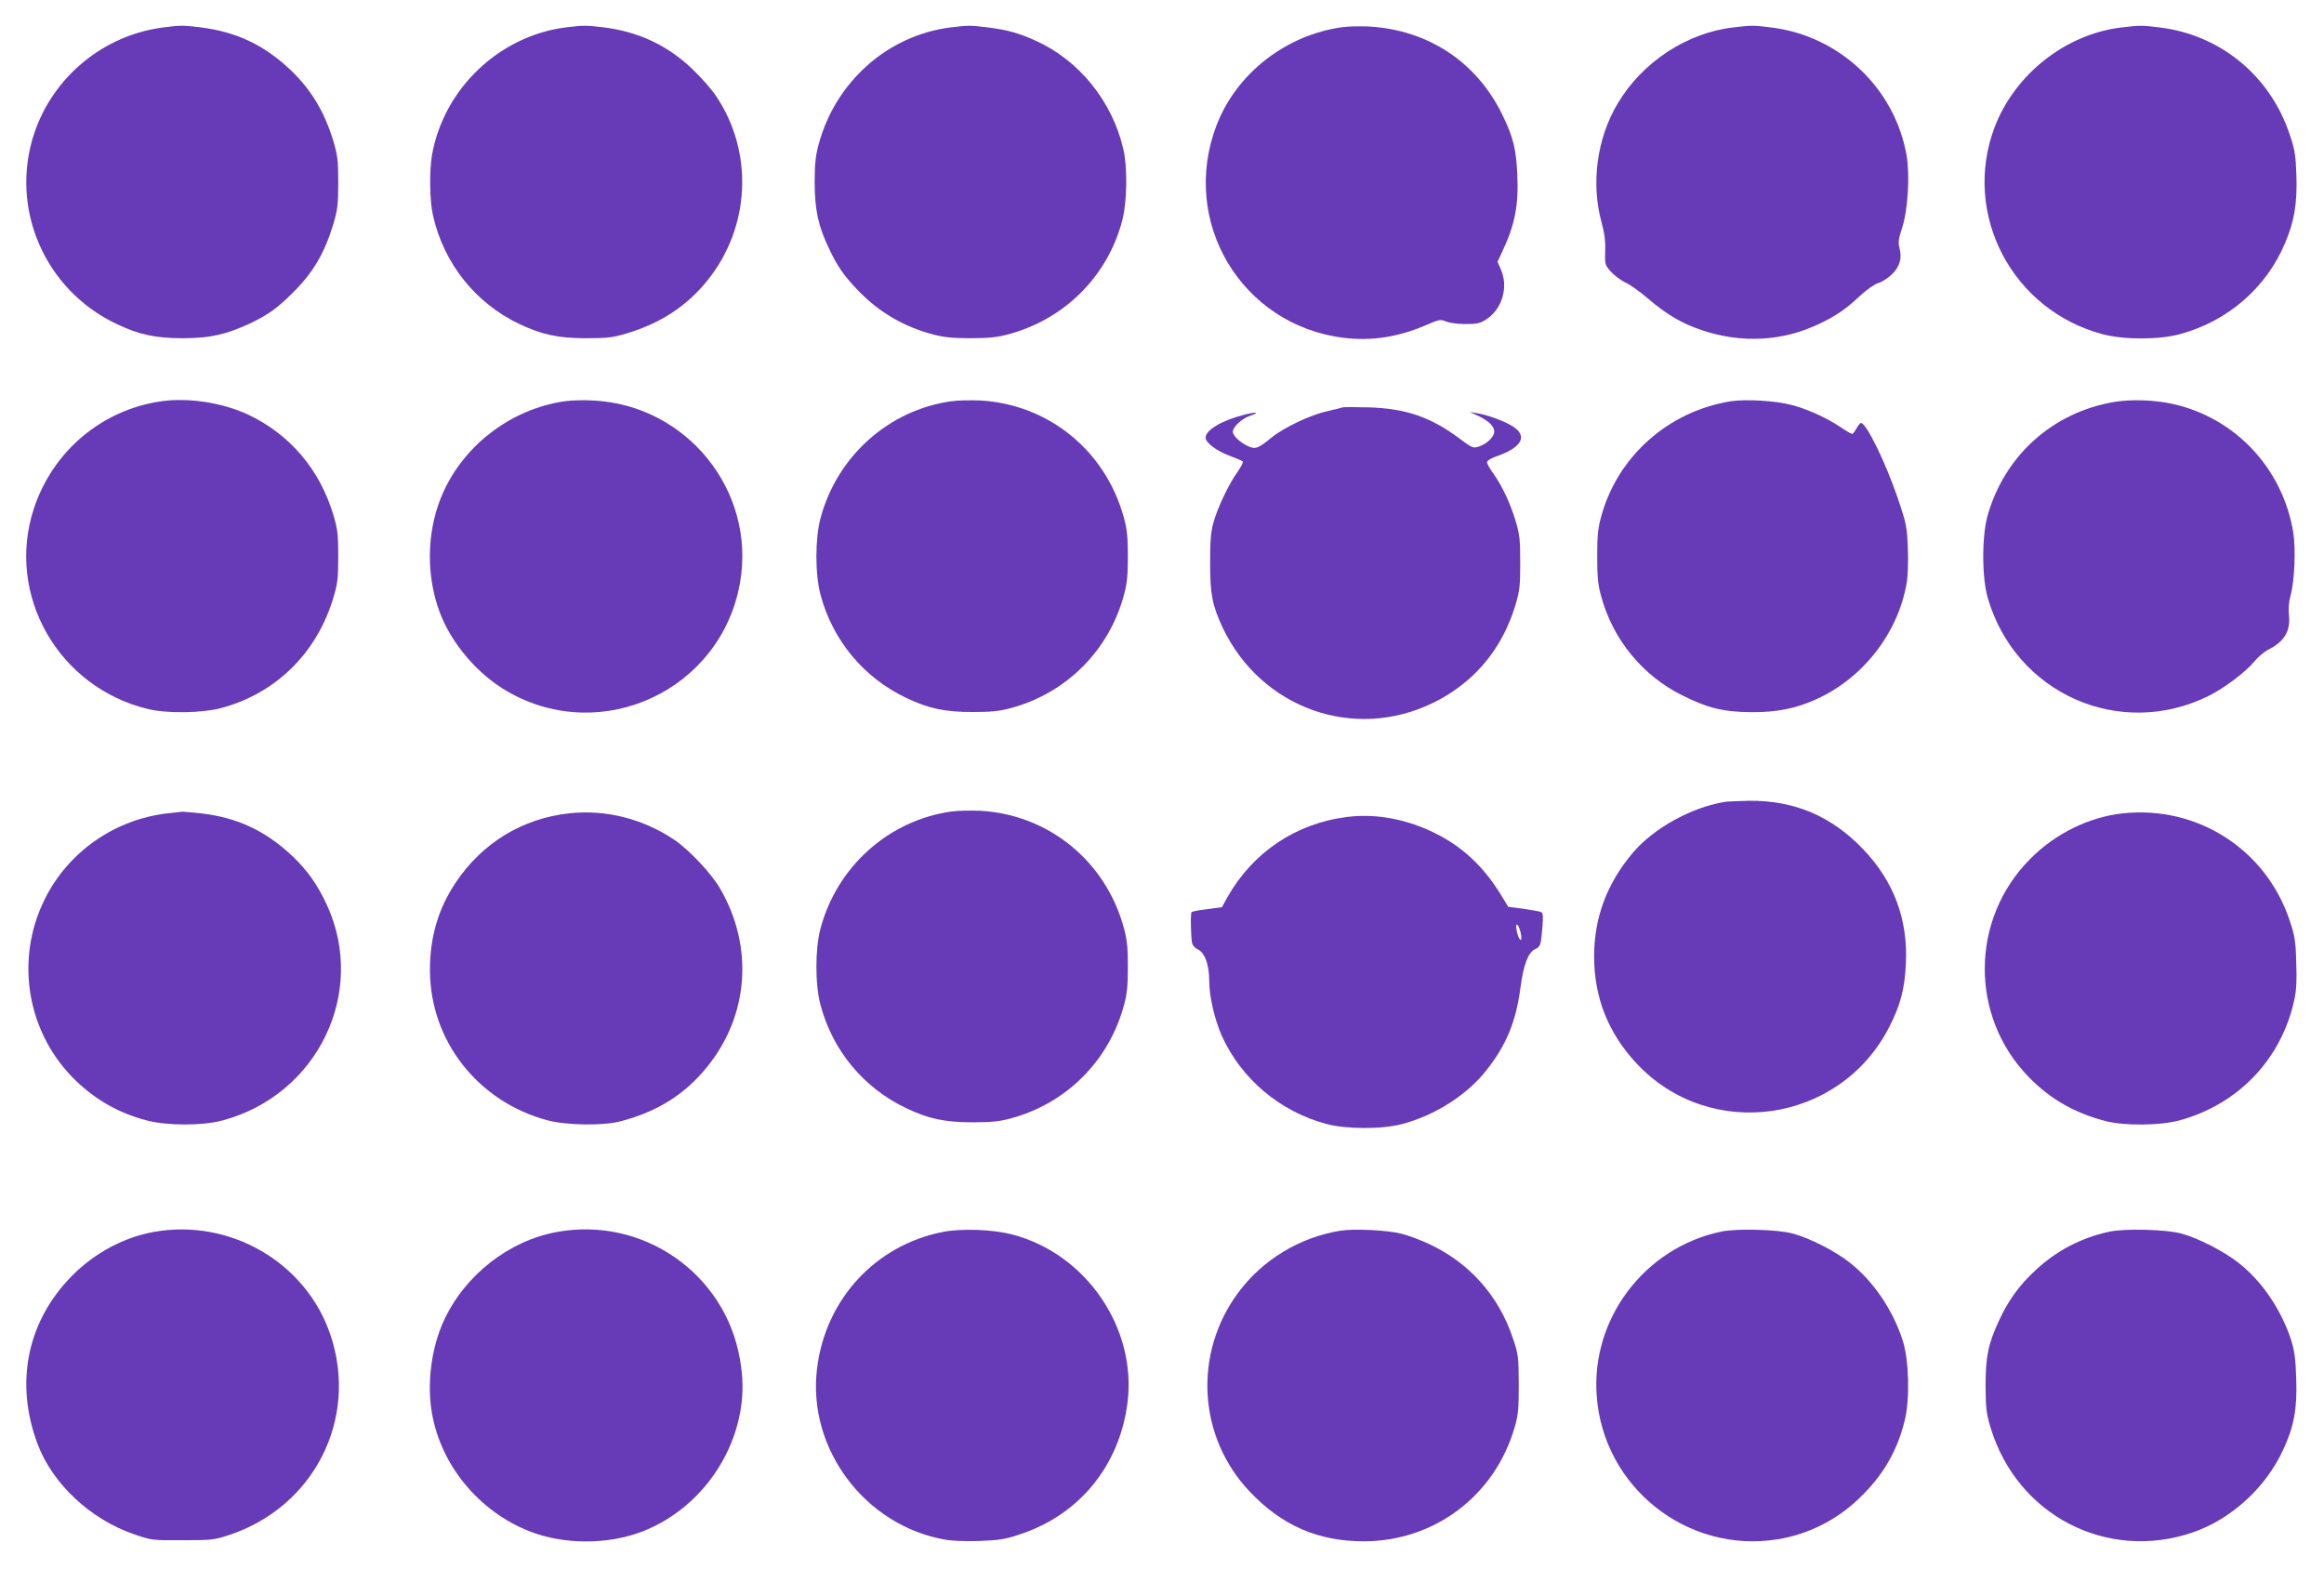
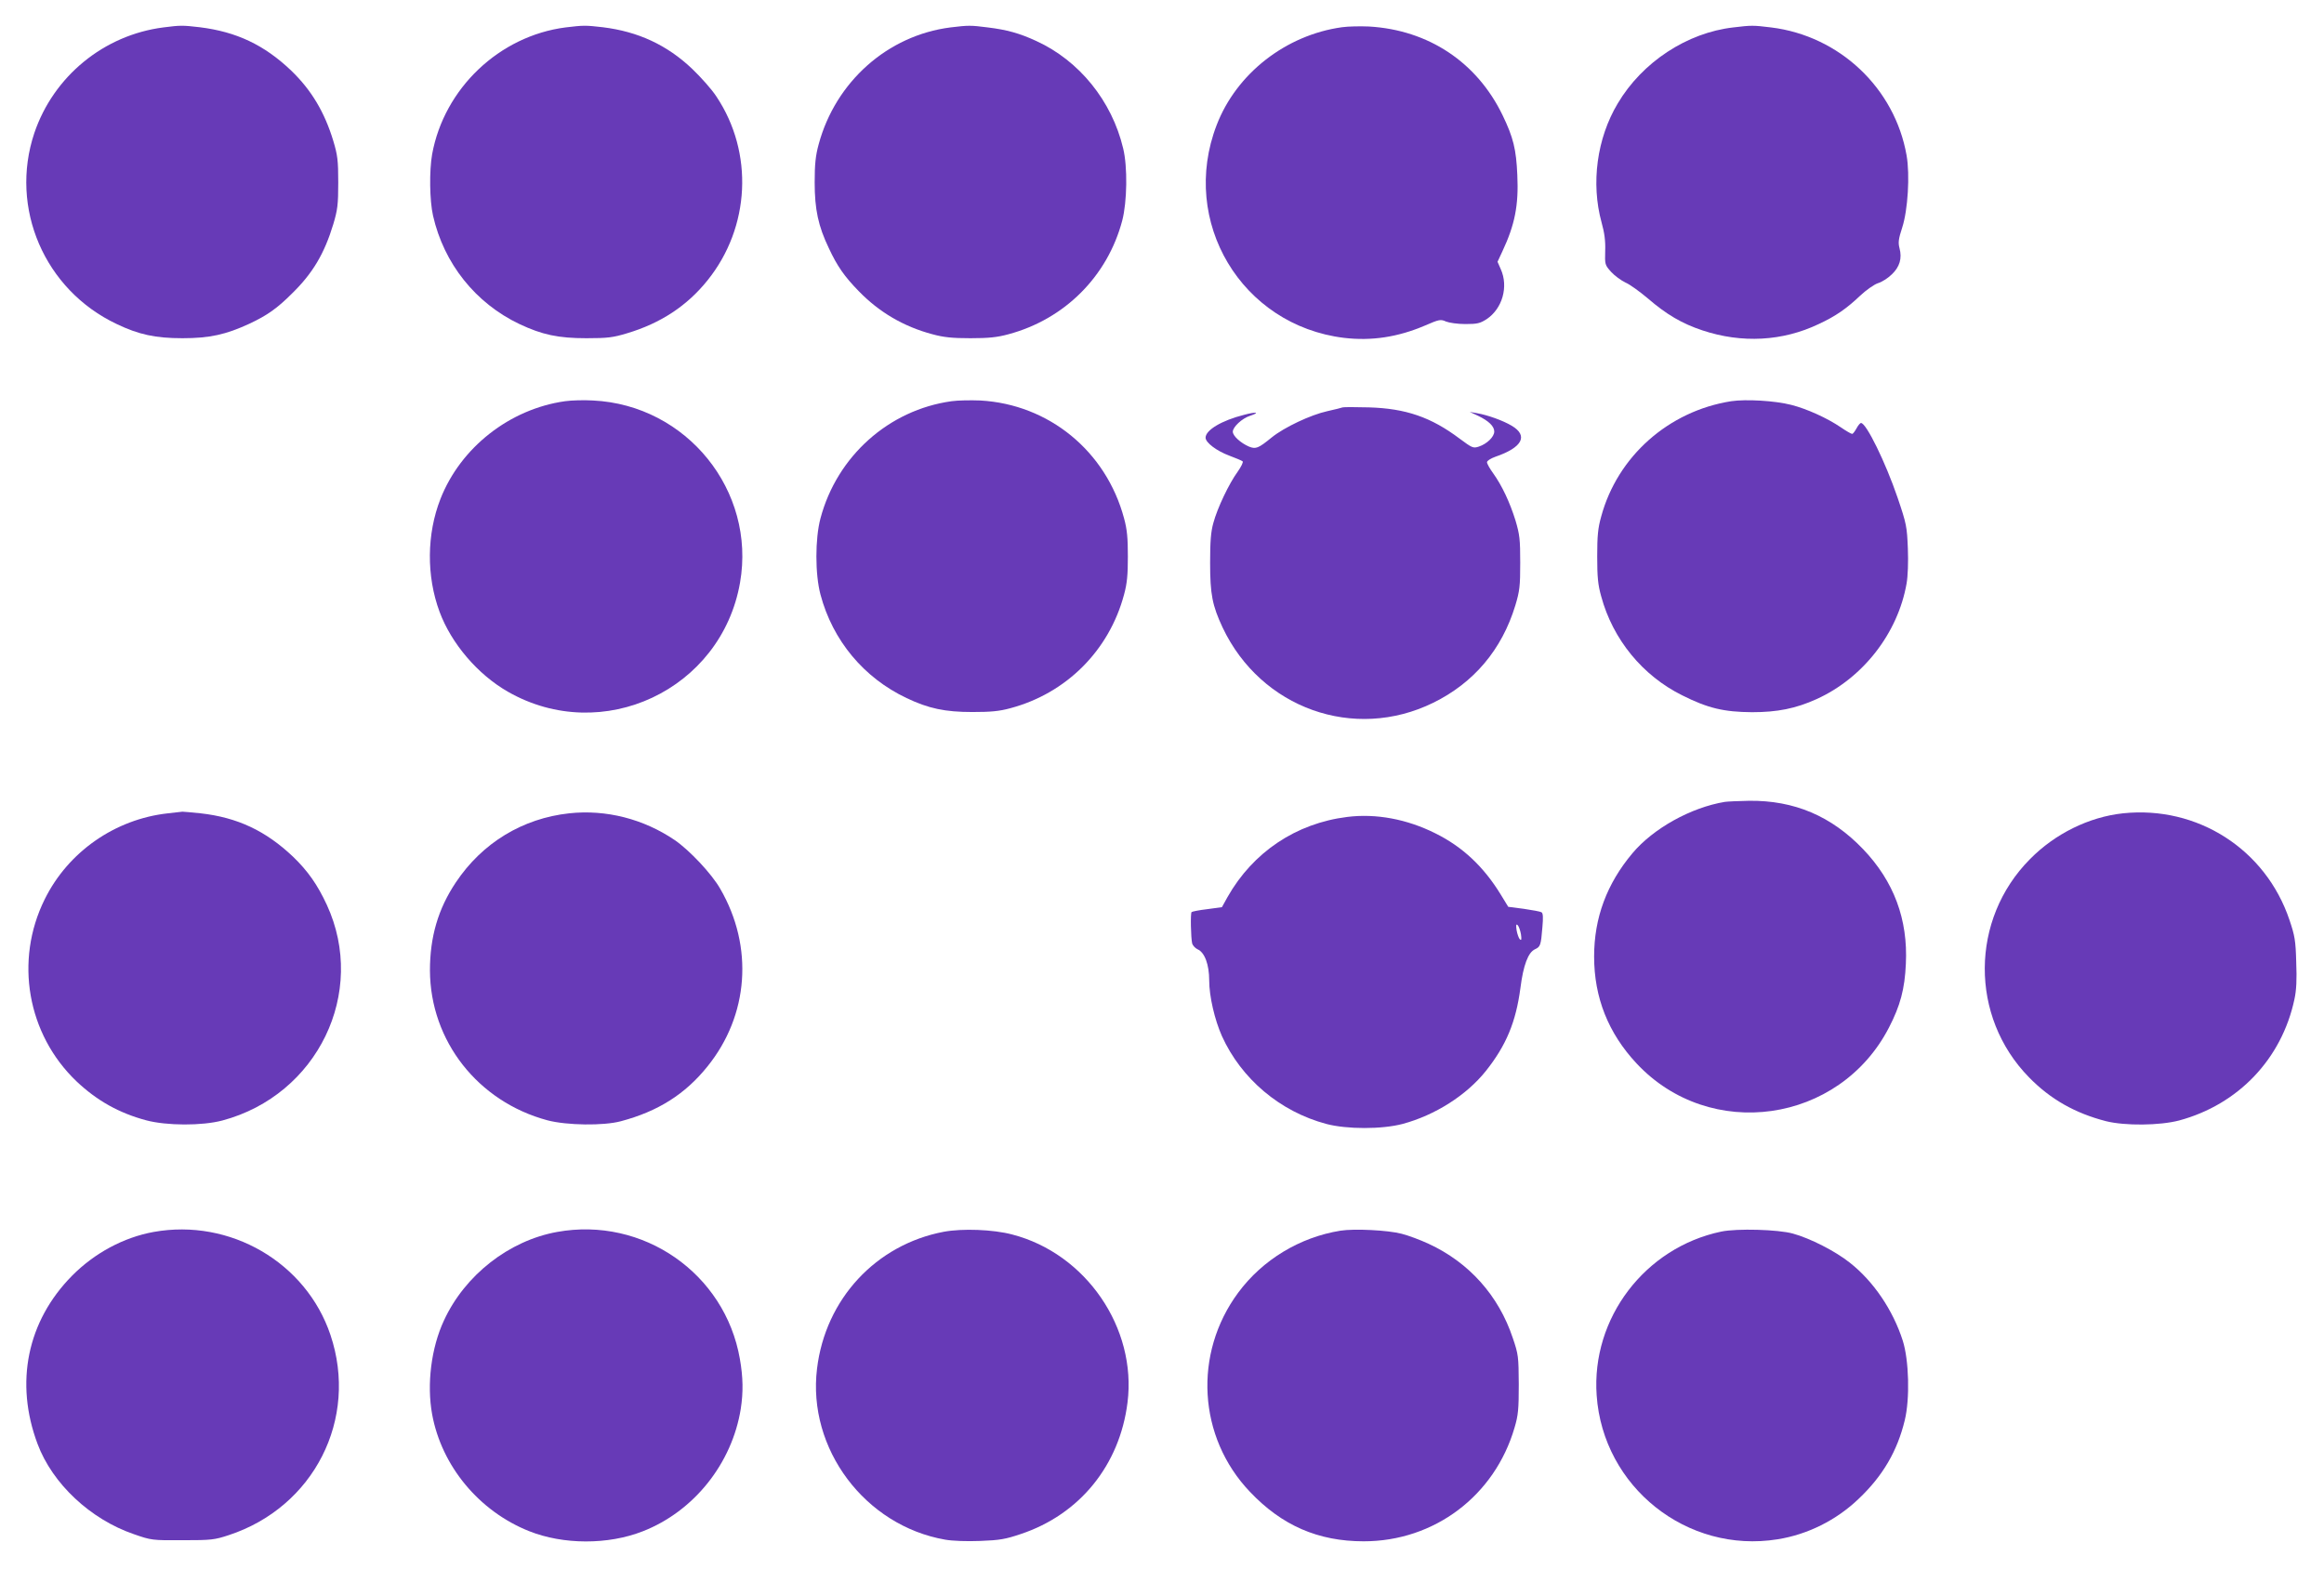
<svg xmlns="http://www.w3.org/2000/svg" version="1.0" width="1280pt" height="864pt" viewBox="0 0 1280 864" preserveAspectRatio="xMidYMid meet">
  <g transform="translate(0,864) scale(0.1,-0.1)" fill="#673ab7" stroke="none">
    <path d="M900 8489 c-328 -42 -605 -269 -711 -582 -138 -413 56 -864 454 -1052 121 -58 213 -78 362 -78 150 0 239 20 369 80 98 46 153 85 234 166 115 112 179 221 228 383 23 78 27 106 27 229 0 122 -4 151 -27 228 -48 159 -121 281 -232 388 -149 142 -302 214 -504 239 -94 11 -107 11 -200 -1z" />
    <path d="M3115 8489 c-365 -47 -669 -336 -735 -699 -16 -91 -14 -254 5 -338 60 -264 234 -482 476 -597 125 -59 214 -78 369 -78 117 0 147 4 223 27 185 55 331 151 444 292 235 292 255 703 49 1012 -25 39 -86 107 -134 153 -138 131 -297 205 -492 229 -95 11 -106 11 -205 -1z" />
    <path d="M5235 8489 c-346 -44 -633 -299 -726 -644 -17 -62 -22 -109 -22 -210 0 -149 20 -241 78 -362 46 -99 86 -156 164 -236 112 -116 248 -196 406 -238 62 -17 109 -22 210 -22 101 0 148 5 210 22 309 83 545 319 626 626 27 103 30 297 5 398 -62 261 -242 483 -478 591 -93 43 -162 62 -268 75 -94 12 -106 12 -205 0z" />
    <path d="M7391 8490 c-309 -43 -581 -255 -690 -539 -205 -532 137 -1103 701 -1172 153 -18 297 4 447 68 78 34 86 35 115 22 17 -7 64 -14 107 -14 66 0 81 4 117 27 87 58 121 179 78 275 l-18 41 27 58 c68 145 90 253 82 420 -6 141 -22 207 -81 329 -141 292 -408 470 -736 489 -47 2 -114 1 -149 -4z" />
    <path d="M9547 8489 c-255 -29 -502 -191 -637 -419 -115 -192 -148 -440 -89 -655 16 -57 22 -102 20 -157 -2 -75 -2 -77 33 -116 19 -21 55 -47 78 -58 24 -10 79 -50 123 -87 103 -89 188 -139 302 -177 217 -72 441 -60 640 35 93 43 153 85 228 156 33 31 77 62 98 69 21 6 56 28 77 49 43 41 57 88 42 144 -8 30 -6 50 15 114 31 95 43 290 24 397 -65 371 -370 659 -747 705 -98 12 -108 12 -207 0z" />
-     <path d="M11687 8489 c-308 -35 -591 -258 -702 -552 -179 -478 98 -1006 596 -1138 117 -31 309 -31 424 0 264 71 477 255 581 503 51 121 67 218 62 372 -4 114 -9 144 -38 228 -108 322 -381 546 -716 587 -98 12 -108 12 -207 0z" />
-     <path d="M891 6430 c-329 -46 -601 -275 -705 -593 -155 -475 136 -985 631 -1103 102 -25 295 -22 398 5 303 80 529 302 621 608 23 77 27 106 27 228 0 123 -4 151 -27 229 -75 250 -239 443 -469 552 -139 65 -327 95 -476 74z" />
    <path d="M3112 6430 c-305 -43 -575 -255 -686 -538 -76 -194 -78 -425 -5 -622 65 -175 210 -345 376 -440 520 -298 1176 10 1279 601 88 505 -293 978 -810 1003 -50 3 -119 1 -154 -4z" />
    <path d="M5241 6430 c-346 -48 -631 -303 -722 -645 -30 -113 -30 -307 0 -420 67 -253 239 -459 474 -570 121 -58 213 -77 362 -77 101 0 148 4 210 21 308 82 544 318 626 626 17 62 21 109 21 210 0 101 -4 148 -21 210 -99 370 -414 628 -792 649 -52 2 -123 1 -158 -4z" />
    <path d="M9535 6430 c-344 -54 -626 -303 -716 -635 -18 -64 -22 -107 -22 -220 0 -113 4 -156 22 -220 64 -237 228 -437 446 -545 141 -71 230 -92 385 -93 139 0 240 20 355 72 256 116 448 363 496 637 7 39 10 119 7 193 -5 120 -7 134 -57 281 -66 193 -172 410 -201 410 -5 0 -16 -13 -25 -30 -9 -16 -19 -30 -24 -30 -5 0 -33 16 -62 36 -75 51 -187 102 -274 124 -90 23 -248 32 -330 20z" />
-     <path d="M11645 6426 c-338 -57 -602 -293 -697 -623 -33 -113 -33 -343 0 -456 152 -527 728 -783 1217 -540 87 43 204 132 252 190 20 25 55 54 77 65 87 44 122 101 113 188 -4 36 -1 75 9 110 22 81 29 255 15 345 -57 352 -316 631 -660 709 -100 23 -232 28 -326 12z" />
-     <path d="M7395 6396 c-5 -2 -44 -12 -85 -21 -91 -20 -237 -89 -305 -144 -75 -61 -88 -66 -126 -51 -46 20 -89 59 -89 82 0 26 51 74 96 88 57 19 32 23 -34 5 -123 -31 -212 -84 -212 -126 0 -27 61 -73 131 -99 35 -13 68 -27 73 -31 5 -4 -8 -30 -27 -57 -47 -64 -112 -200 -134 -282 -14 -49 -18 -103 -18 -220 0 -174 12 -235 69 -357 211 -445 724 -628 1160 -414 224 110 378 293 452 536 24 80 27 106 27 235 0 129 -3 155 -26 233 -31 99 -73 190 -123 260 -19 26 -34 53 -34 61 0 8 21 21 46 30 149 51 183 116 90 171 -49 29 -133 59 -191 69 l-40 7 45 -21 c59 -28 90 -58 90 -87 0 -29 -40 -68 -85 -83 -31 -10 -36 -8 -106 44 -157 118 -296 166 -499 172 -74 2 -139 2 -145 0z" />
+     <path d="M7395 6396 c-5 -2 -44 -12 -85 -21 -91 -20 -237 -89 -305 -144 -75 -61 -88 -66 -126 -51 -46 20 -89 59 -89 82 0 26 51 74 96 88 57 19 32 23 -34 5 -123 -31 -212 -84 -212 -126 0 -27 61 -73 131 -99 35 -13 68 -27 73 -31 5 -4 -8 -30 -27 -57 -47 -64 -112 -200 -134 -282 -14 -49 -18 -103 -18 -220 0 -174 12 -235 69 -357 211 -445 724 -628 1160 -414 224 110 378 293 452 536 24 80 27 106 27 235 0 129 -3 155 -26 233 -31 99 -73 190 -123 260 -19 26 -34 53 -34 61 0 8 21 21 46 30 149 51 183 116 90 171 -49 29 -133 59 -191 69 l-40 7 45 -21 c59 -28 90 -58 90 -87 0 -29 -40 -68 -85 -83 -31 -10 -36 -8 -106 44 -157 118 -296 166 -499 172 -74 2 -139 2 -145 0" />
    <path d="M9500 4223 c-187 -31 -394 -146 -509 -283 -141 -168 -211 -355 -211 -569 0 -226 78 -422 234 -589 404 -432 1117 -331 1390 198 62 120 87 212 93 351 12 245 -66 454 -235 631 -175 183 -380 270 -629 267 -59 -1 -119 -4 -133 -6z" />
-     <path d="M5241 4170 c-346 -48 -631 -303 -722 -645 -30 -113 -30 -307 0 -420 67 -253 239 -459 474 -570 121 -58 213 -77 362 -77 101 0 148 4 210 21 308 82 544 318 626 626 17 62 21 109 21 210 0 101 -4 148 -21 210 -99 370 -414 628 -792 649 -52 2 -123 1 -158 -4z" />
    <path d="M925 4160 c-291 -32 -550 -212 -679 -474 -167 -337 -96 -743 175 -1002 113 -107 235 -175 384 -215 113 -30 307 -31 420 -1 524 140 798 705 575 1188 -51 110 -104 186 -186 265 -151 143 -306 216 -509 239 -49 5 -94 9 -100 9 -5 -1 -41 -5 -80 -9z" />
    <path d="M3135 4160 c-257 -28 -479 -163 -624 -380 -98 -146 -143 -301 -143 -486 2 -388 264 -722 647 -825 106 -28 309 -31 405 -5 203 54 353 148 476 301 228 282 256 660 71 979 -47 83 -170 213 -250 268 -172 117 -379 170 -582 148z" />
    <path d="M11693 4160 c-187 -20 -374 -112 -512 -252 -330 -332 -333 -868 -6 -1202 118 -121 254 -198 425 -242 105 -26 295 -24 402 4 326 88 565 339 635 667 11 50 14 109 10 205 -3 119 -8 146 -37 232 -131 390 -507 631 -917 588z" />
    <path d="M7420 4140 c-282 -35 -519 -194 -659 -441 l-31 -56 -81 -11 c-44 -5 -83 -13 -86 -16 -7 -7 -4 -141 3 -172 3 -12 17 -27 30 -33 39 -17 64 -84 64 -172 0 -87 30 -216 70 -306 107 -236 320 -416 575 -484 113 -30 307 -30 420 0 179 48 352 158 459 292 112 141 165 269 190 456 16 127 43 197 80 214 30 14 33 21 41 120 5 55 4 79 -5 84 -6 4 -50 12 -98 19 l-85 11 -41 67 c-94 154 -211 264 -361 338 -156 78 -326 110 -485 90z m957 -646 c4 -29 3 -36 -6 -28 -6 6 -14 28 -18 50 -4 29 -3 36 6 28 6 -6 14 -28 18 -50z" />
    <path d="M846 1854 c-165 -30 -325 -116 -449 -241 -247 -250 -317 -589 -190 -927 82 -219 291 -415 531 -497 95 -33 100 -34 267 -33 159 0 176 2 255 28 469 154 716 640 560 1103 -134 399 -553 643 -974 567z" />
    <path d="M3068 1854 c-265 -48 -508 -238 -623 -488 -70 -150 -95 -351 -65 -516 52 -285 258 -534 534 -644 188 -75 435 -76 626 -1 282 110 492 374 540 675 14 91 13 173 -5 275 -82 471 -534 785 -1007 699z" />
    <path d="M5198 1855 c-374 -71 -652 -371 -698 -754 -54 -441 264 -865 706 -942 40 -7 118 -10 193 -7 108 4 140 10 223 38 325 108 545 380 588 724 52 411 -229 821 -635 926 -105 28 -275 34 -377 15z" />
    <path d="M7383 1861 c-224 -36 -429 -160 -563 -341 -249 -336 -222 -797 64 -1097 176 -186 376 -273 627 -273 389 0 722 251 831 627 20 67 23 101 23 238 -1 153 -2 164 -33 255 -78 234 -241 416 -464 519 -45 21 -112 46 -148 55 -75 20 -262 29 -337 17z" />
    <path d="M9480 1856 c-420 -88 -716 -477 -686 -902 35 -505 498 -873 996 -793 165 26 324 105 447 223 133 126 213 263 254 433 29 119 23 331 -11 438 -54 169 -162 328 -292 430 -79 63 -218 134 -313 160 -82 23 -309 29 -395 11z" />
-     <path d="M11620 1856 c-155 -33 -292 -104 -408 -212 -89 -82 -150 -166 -201 -276 -61 -131 -75 -201 -75 -363 1 -123 4 -151 28 -230 146 -482 641 -738 1113 -576 212 73 402 246 498 455 60 128 78 228 72 391 -3 108 -10 156 -27 210 -54 169 -162 329 -291 429 -81 64 -222 136 -314 161 -82 23 -309 29 -395 11z" />
  </g>
</svg>